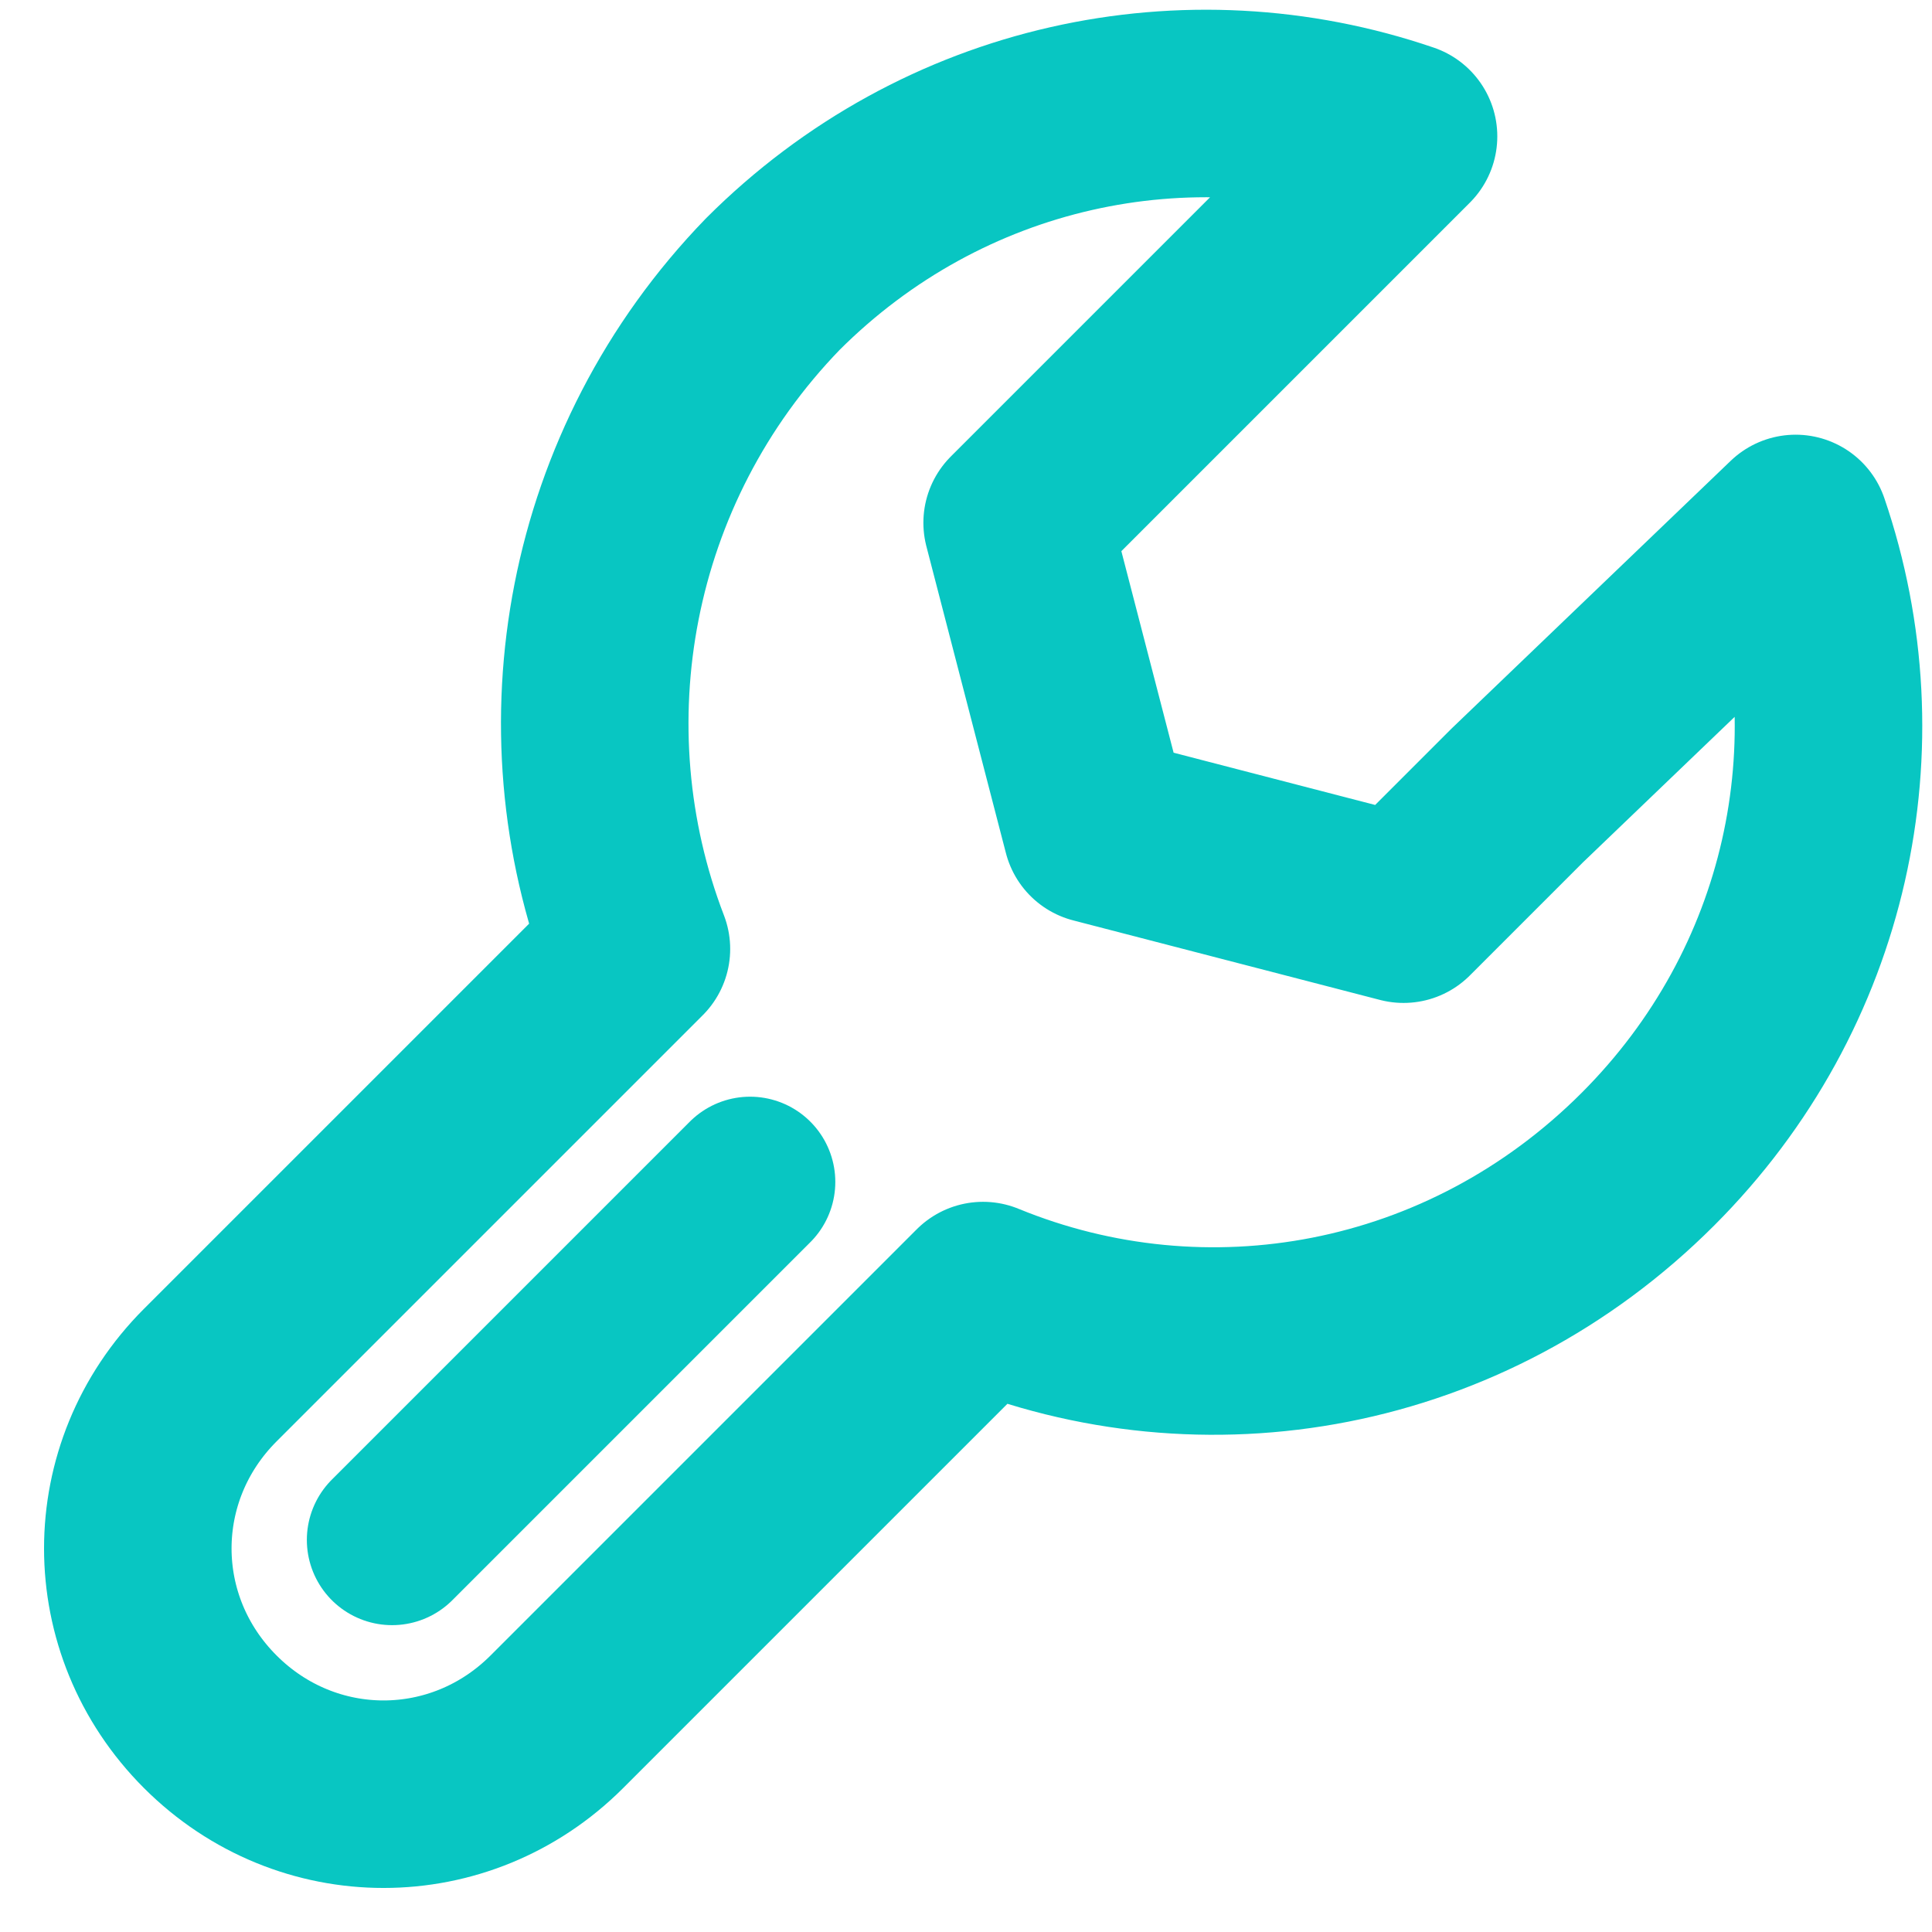
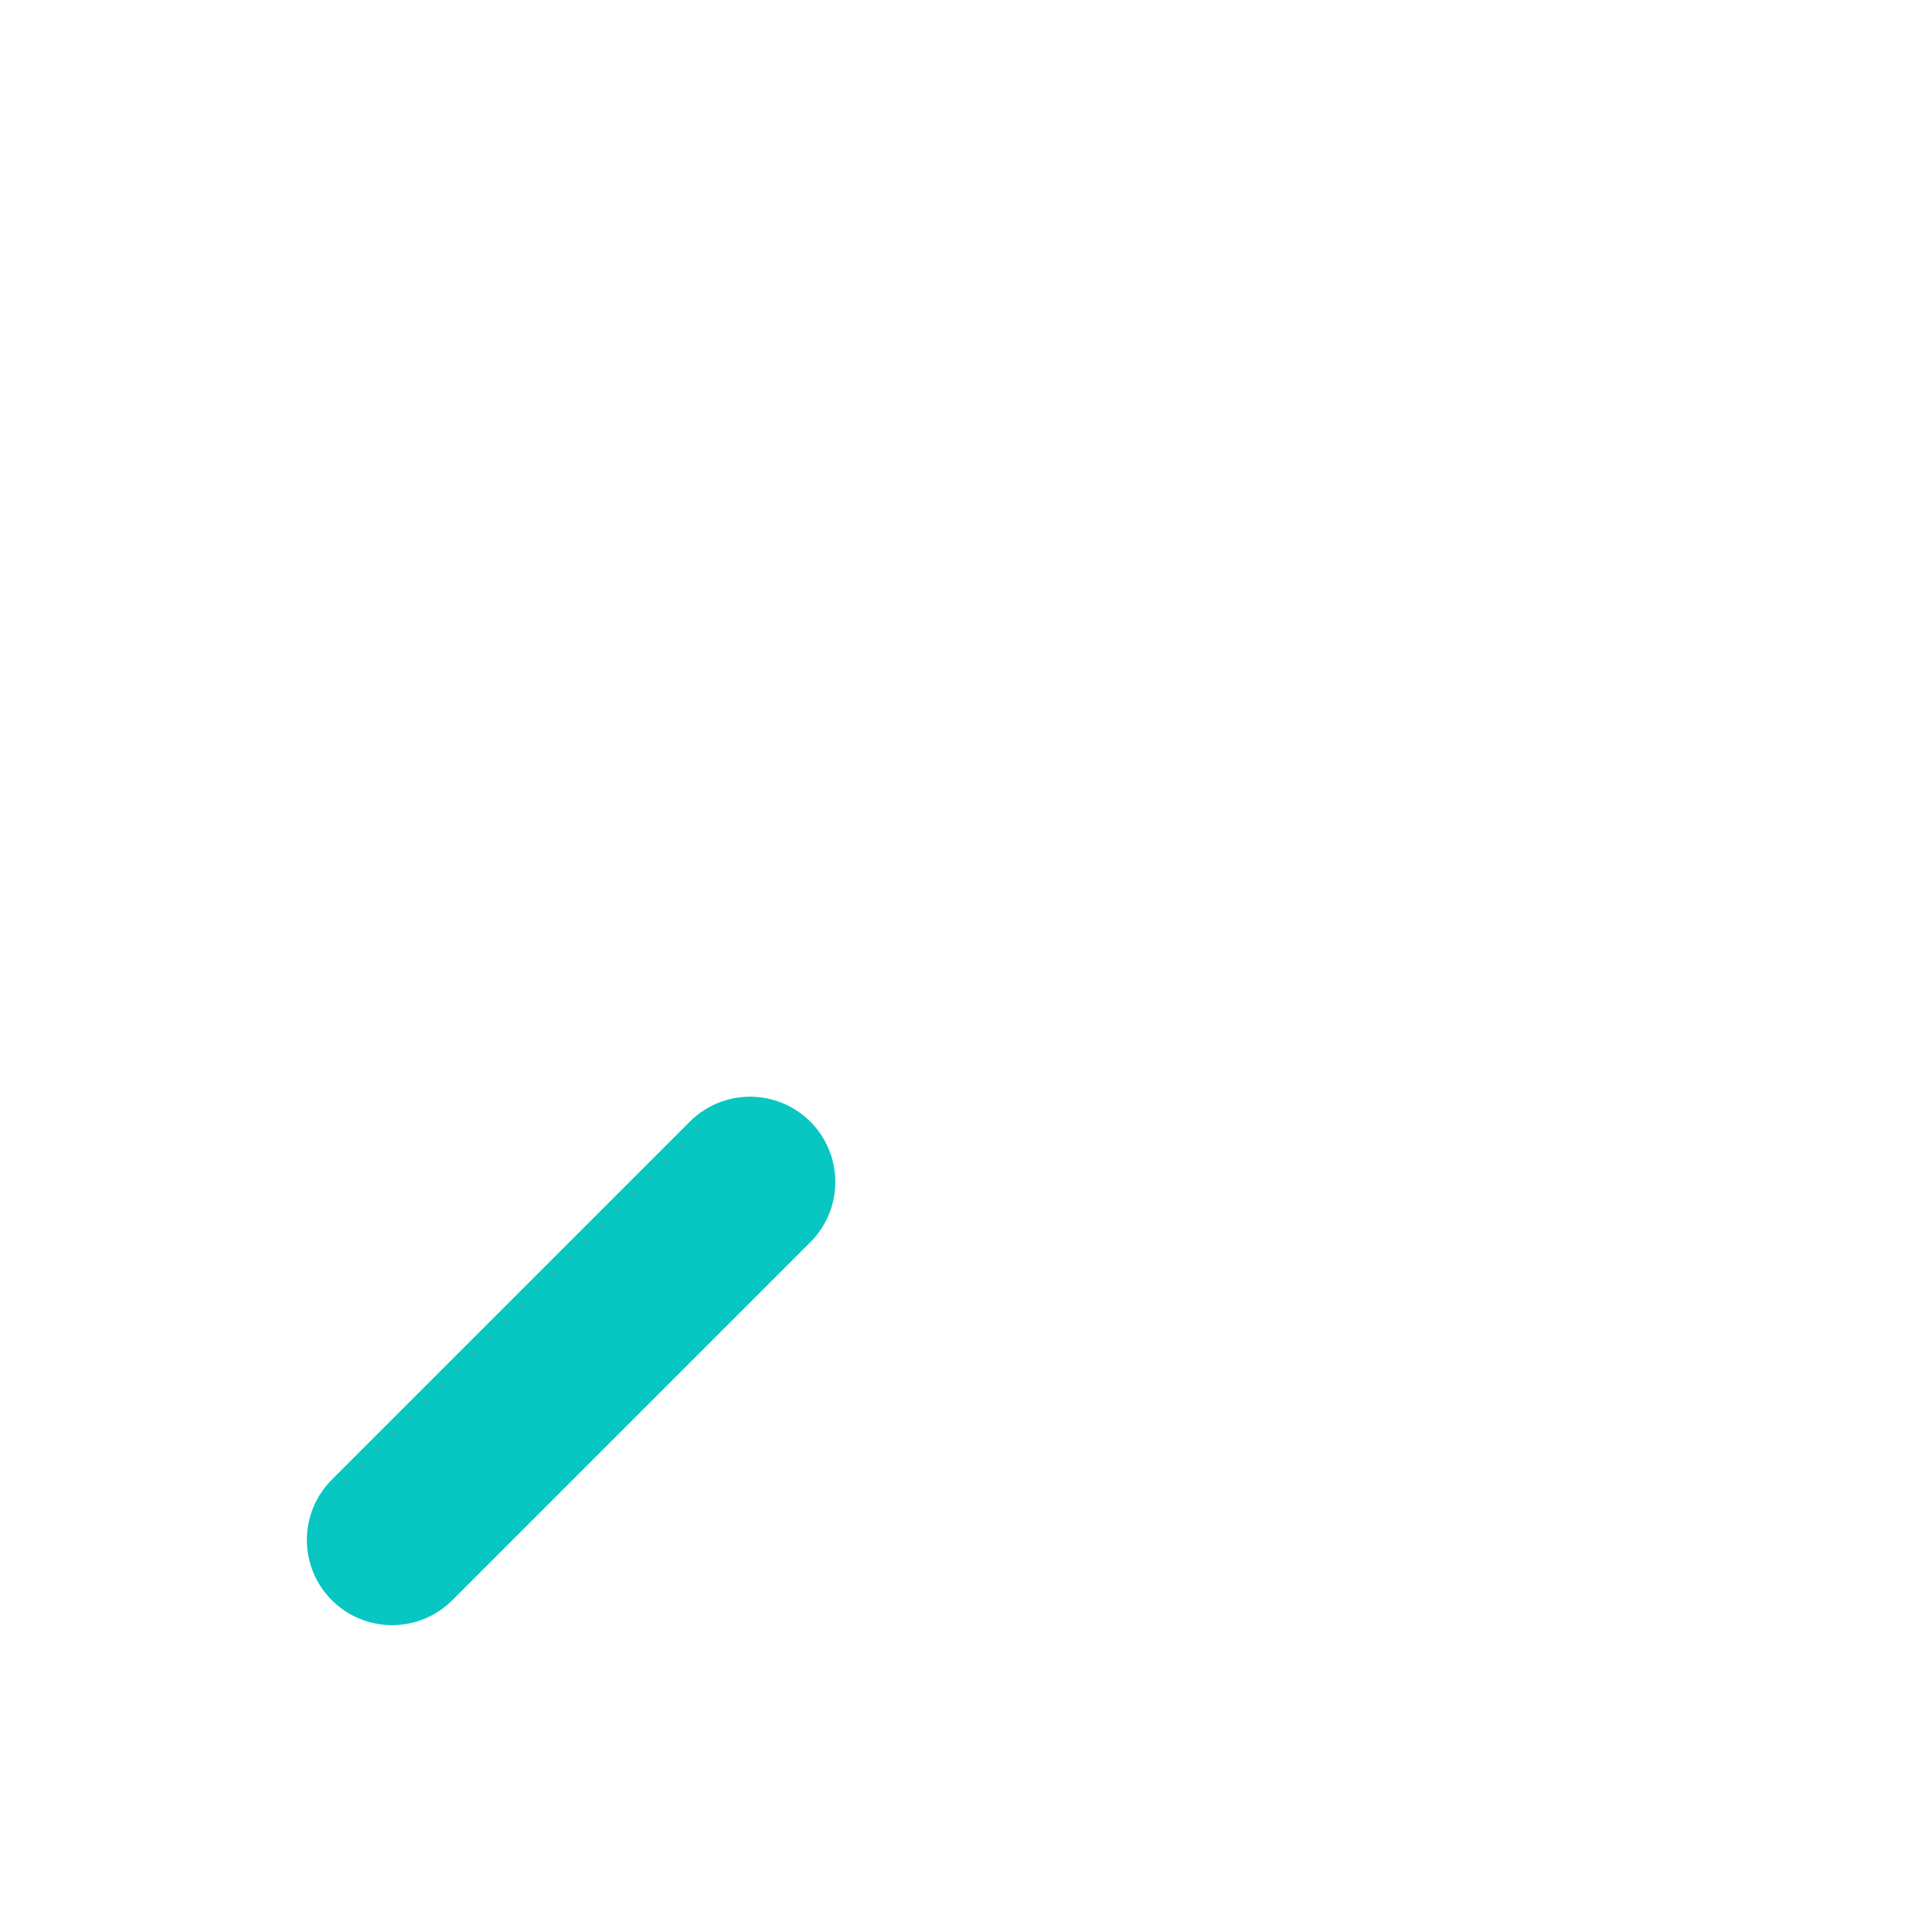
<svg xmlns="http://www.w3.org/2000/svg" width="34" height="34">
  <g stroke="#08C6C2" fill="none" fill-rule="evenodd" stroke-linecap="round">
-     <path d="M31.6 9.3c1.3 3.8.4 8.1-2.6 11.1-3.2 3.2-7.8 4-11.7 2.4l-7.5 7.5c-1.7 1.7-4.4 1.7-6.1 0h0c-1.7-1.7-1.7-4.4 0-6.1l7.5-7.5c-1.5-3.9-.7-8.5 2.4-11.7 3-3 7.3-3.9 11.1-2.6l-4.8 4.8-2 2 .7 2.7.7 2.7 2.7.7 2.7.7 2-2 4.9-4.7z" stroke-width="3.3" stroke-linejoin="round" />
    <path d="M13.2 20.8l-6.3 6.3" stroke-width="3" />
  </g>
</svg>